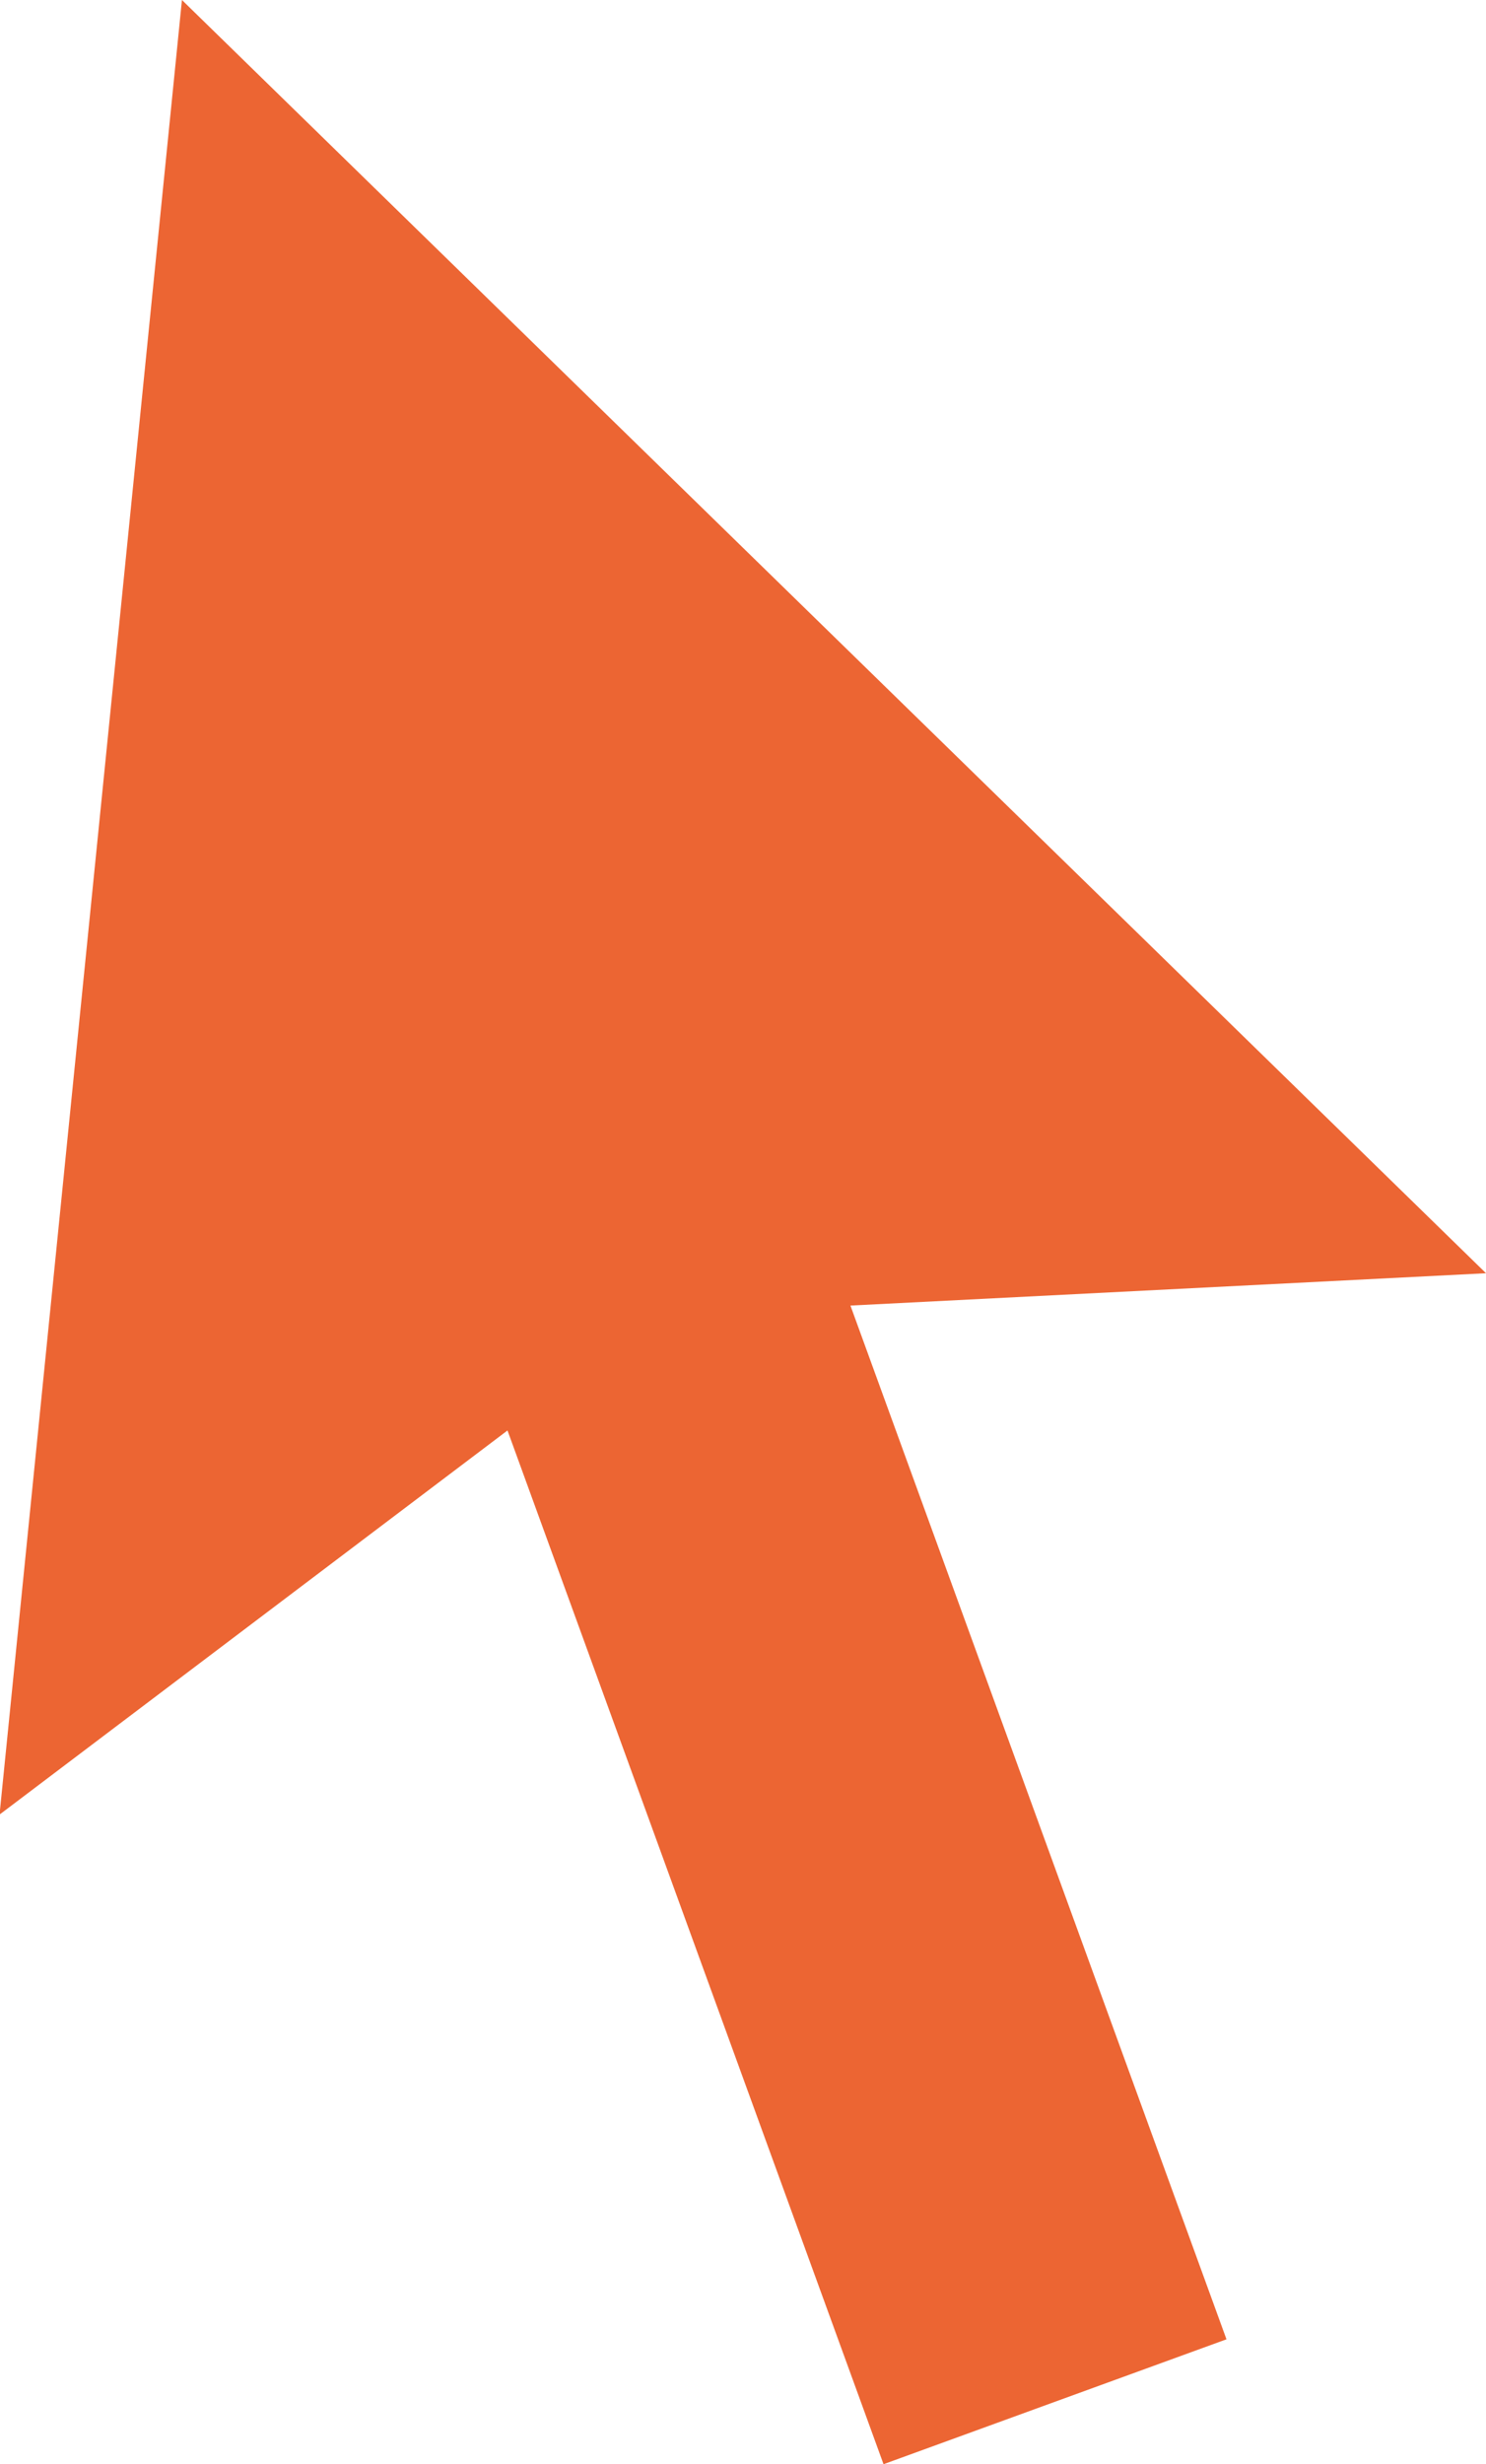
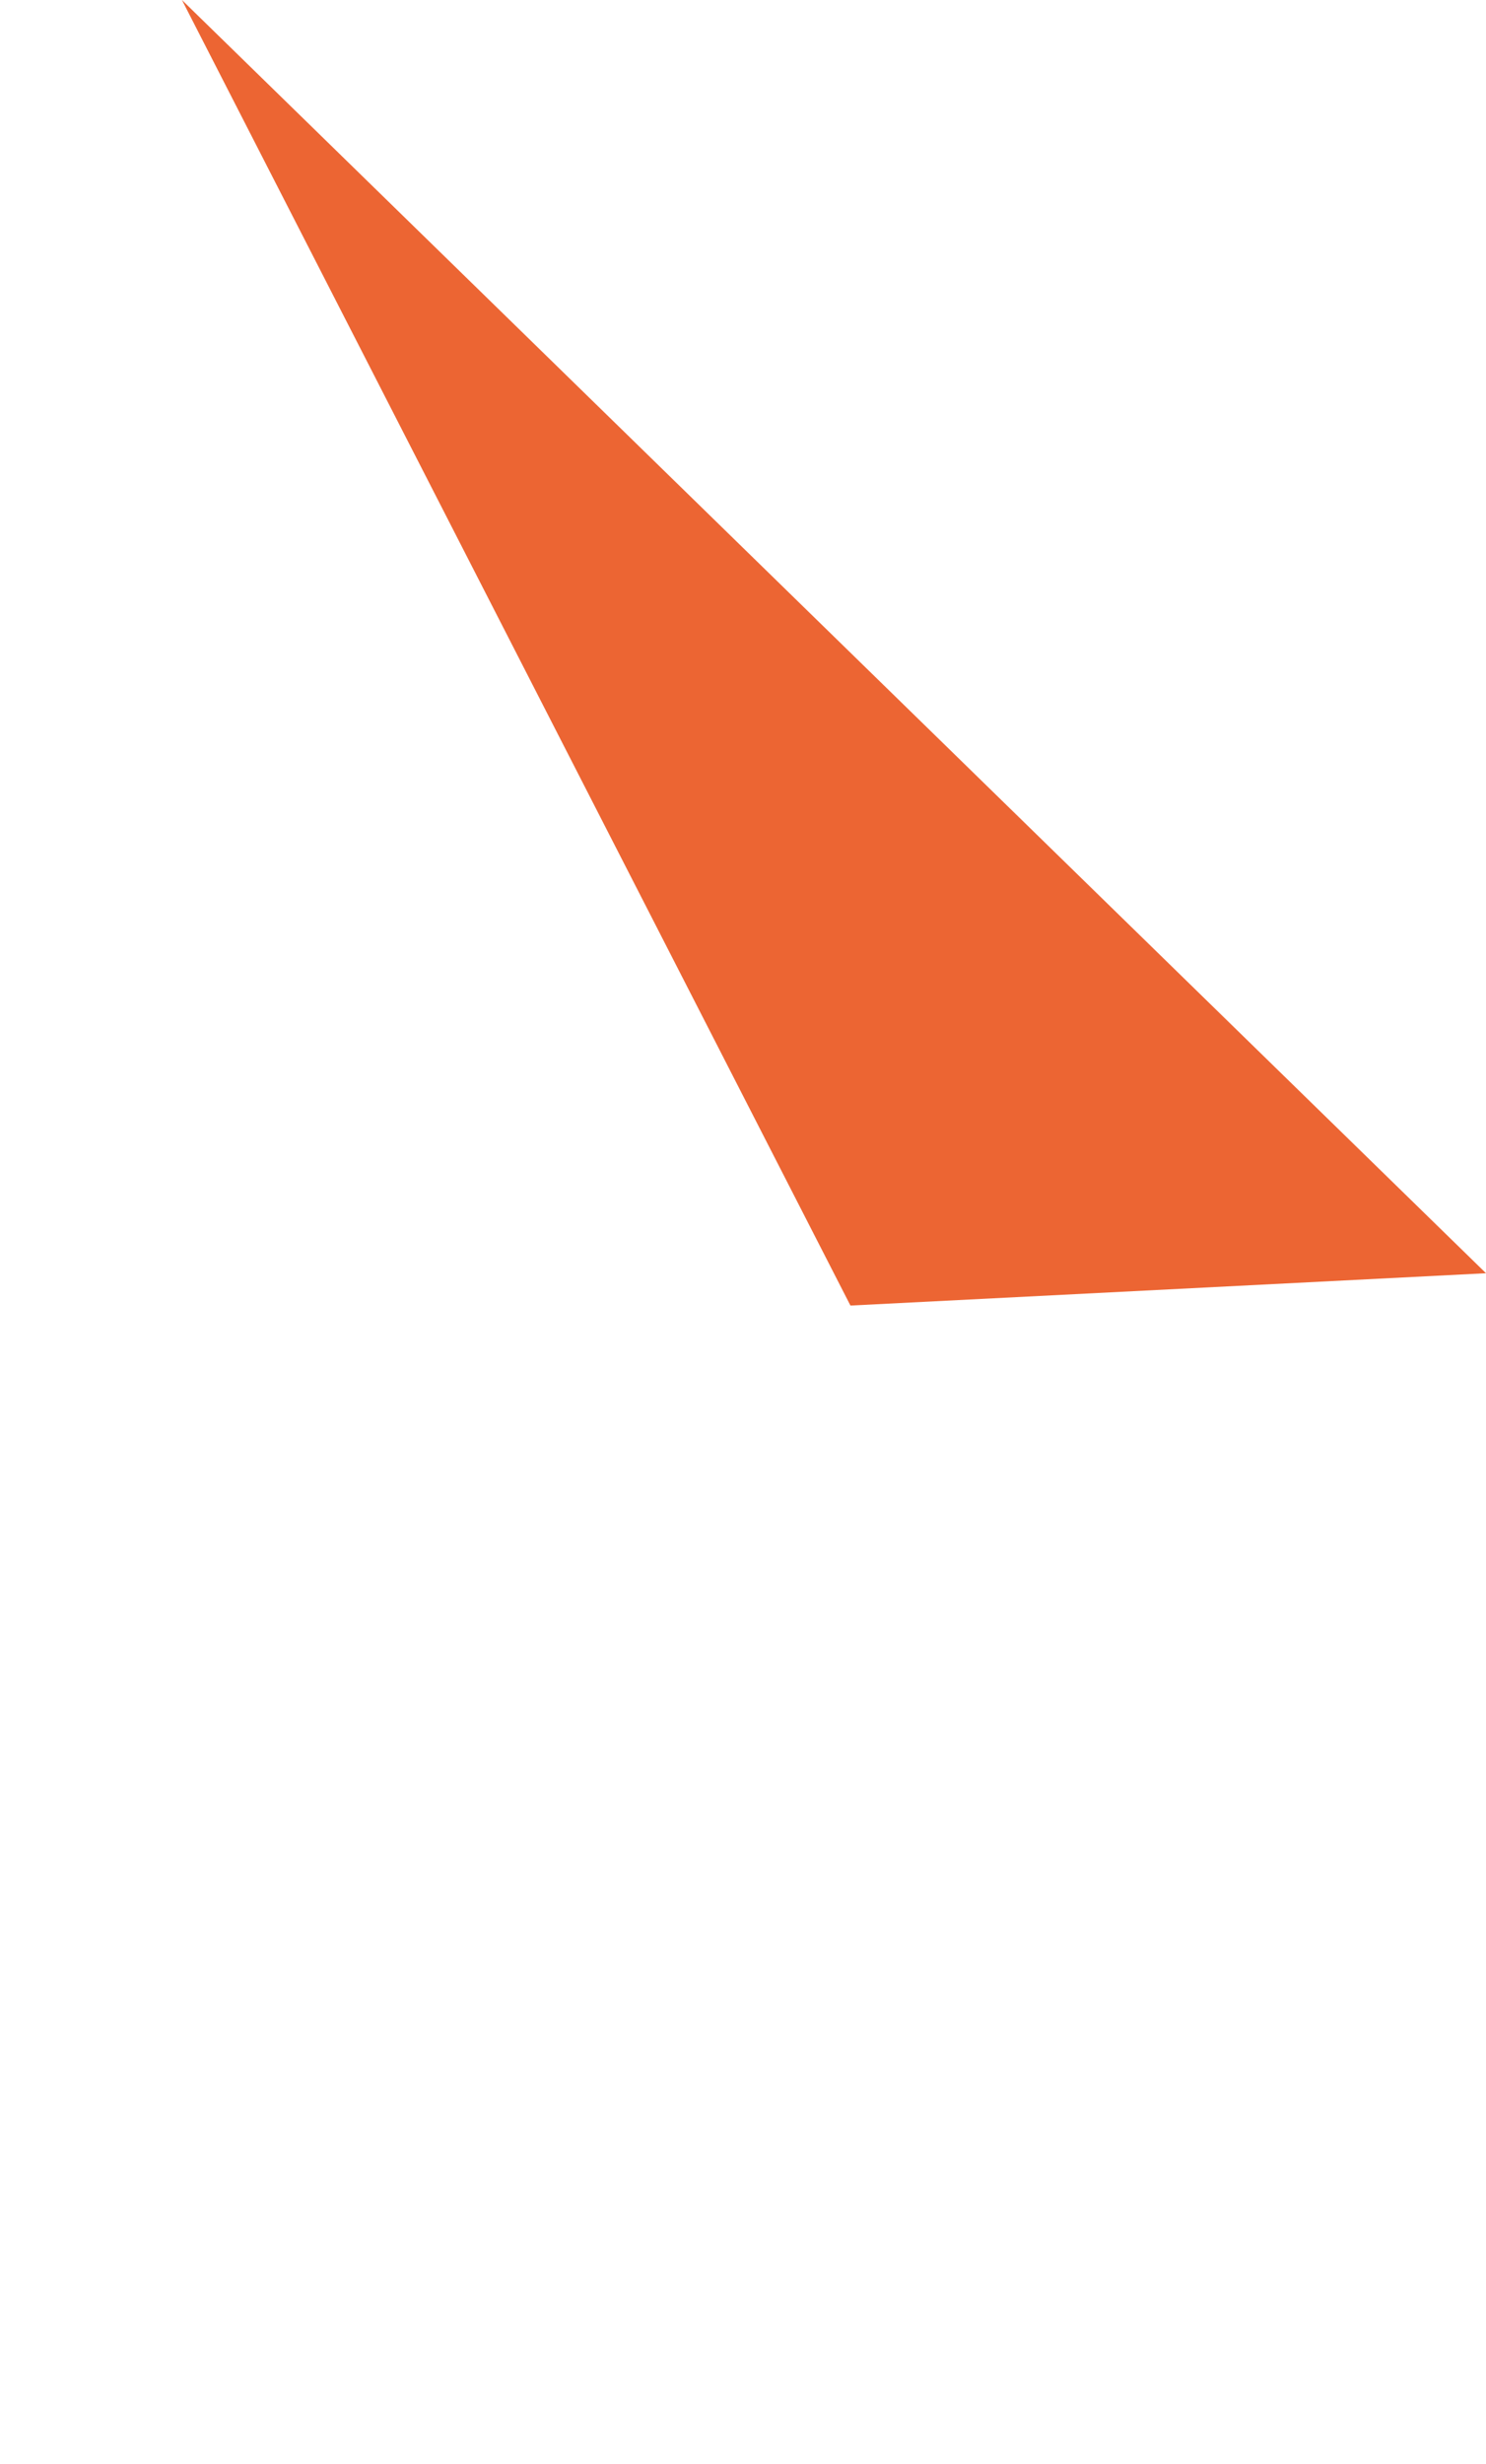
<svg xmlns="http://www.w3.org/2000/svg" width="9.654" height="16" viewBox="0 0 9.654 16">
-   <path id="Path_2728" data-name="Path 2728" d="M12.443,10.11l2.443,6.712-2.228.811-2.443-6.712-3.3,2.494L8.1,1.633,16.572,9.9Z" transform="translate(-6.918 -1.633)" fill="#ec6533" />
+   <path id="Path_2728" data-name="Path 2728" d="M12.443,10.11L8.1,1.633,16.572,9.9Z" transform="translate(-6.918 -1.633)" fill="#ec6533" />
</svg>